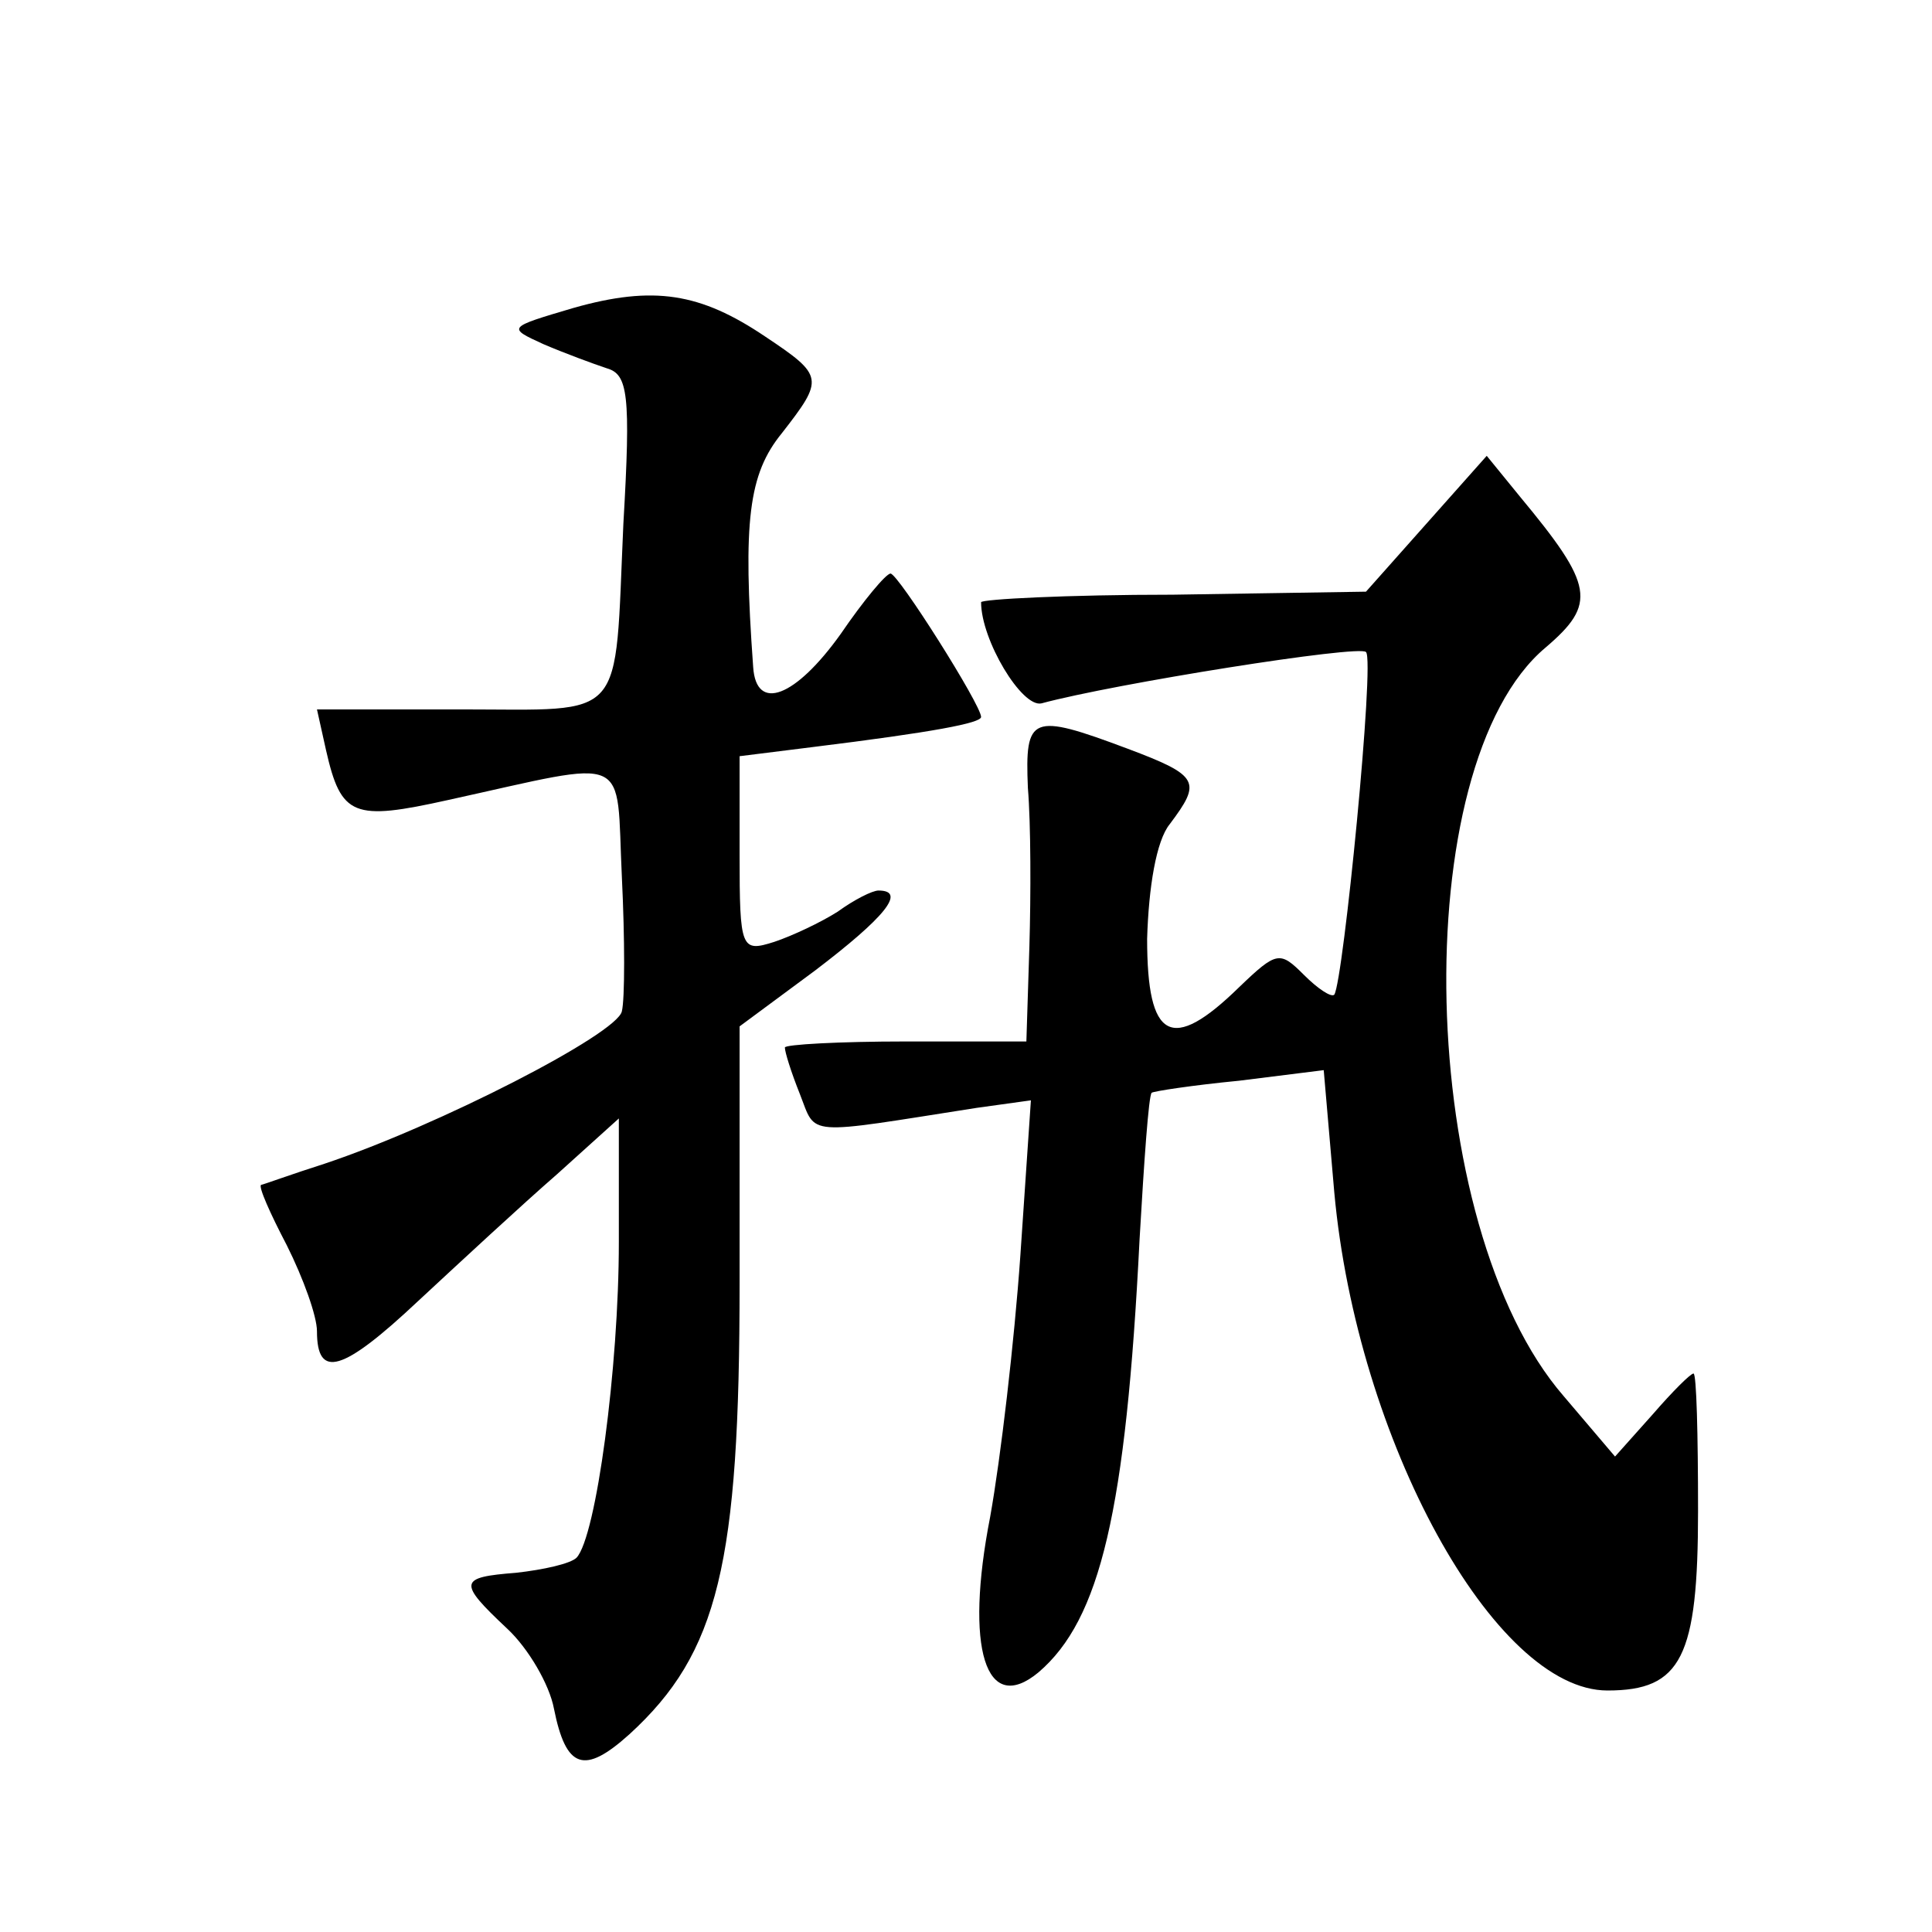
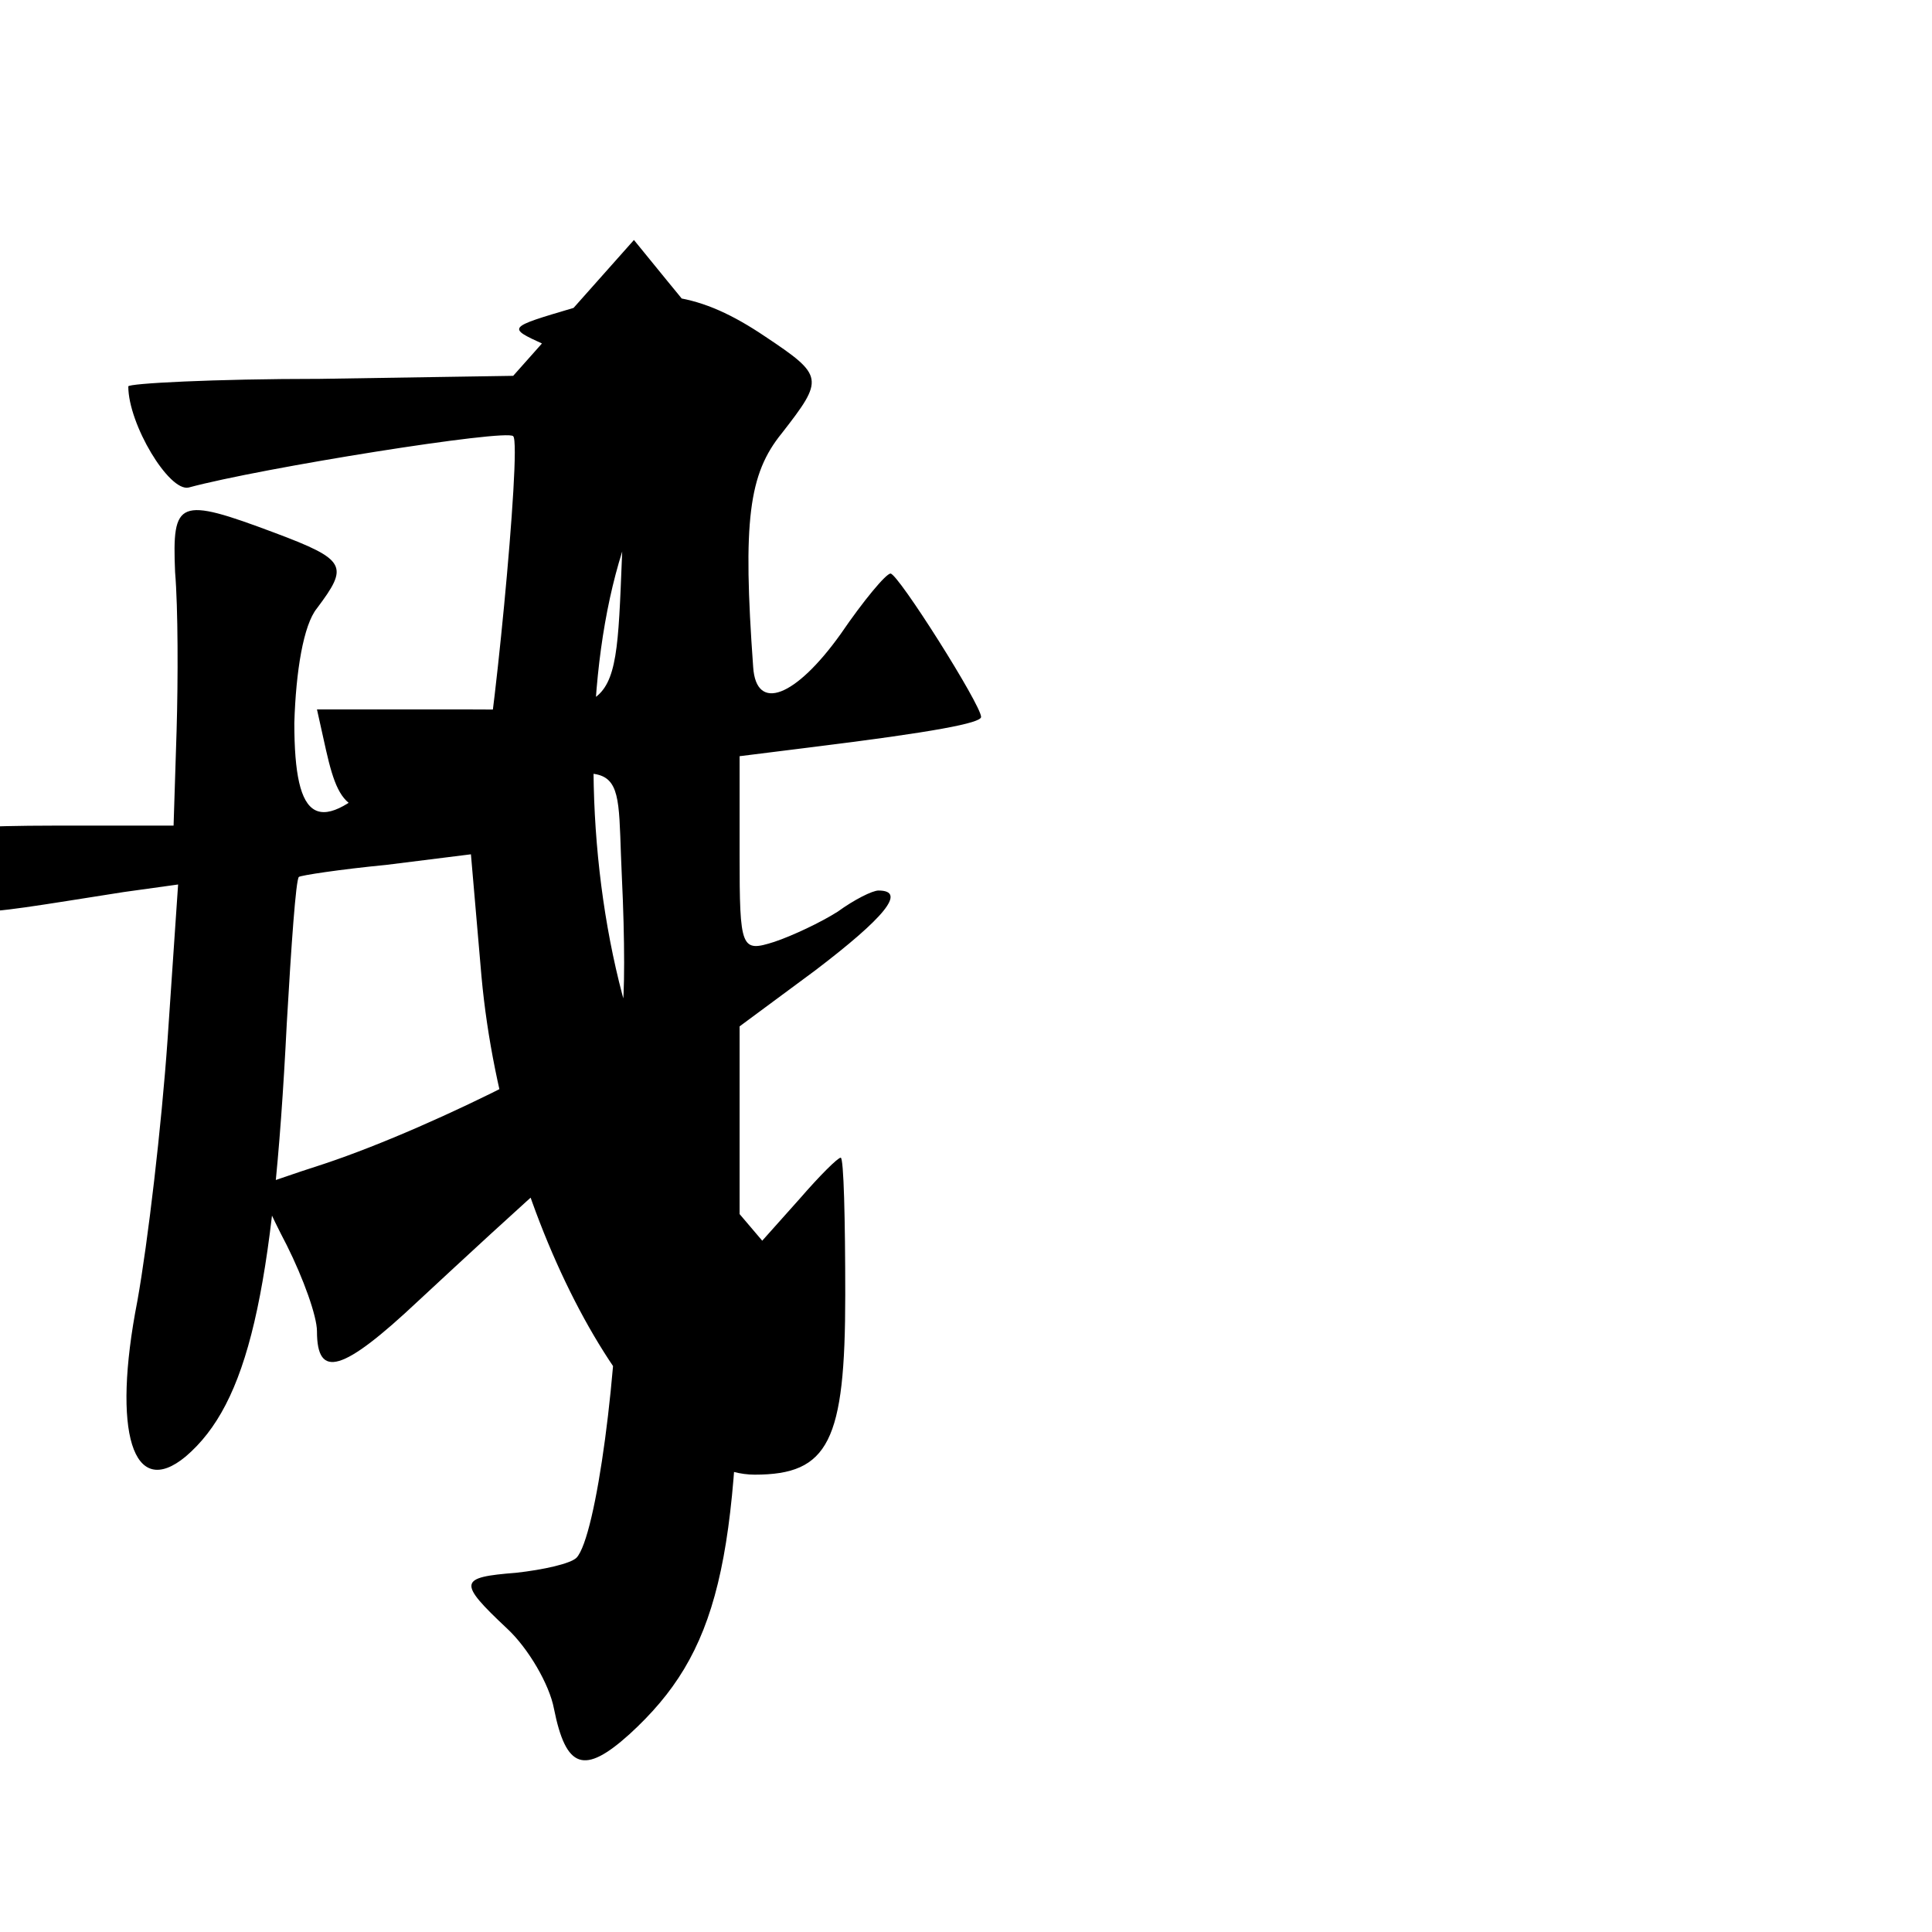
<svg xmlns="http://www.w3.org/2000/svg" version="1.0" width="128pt" height="128pt" viewBox="0 0 128 128" preserveAspectRatio="xMidYMid meet">
  <g transform="translate(0,128) scale(0.1,-0.1)" fill="#0" stroke="none">
-     <path d="M380 1076 c-44 -13 -44 -13 -20 -24 14 -6 33 -13 42 -16 14 -4 16 -17 11 -103 -6 -133 3 -123 -108 -123 l-95 0 6 -27 c10 -44 18 -47 81 -33 123 27 111 32 115 -51 2 -41 2 -81 0 -89 -3 -15 -122 -76 -197 -101 -22 -7 -41 -14 -42 -14 -2 -1 6 -19 17 -40 11 -22 20 -47 20 -57 0 -32 17 -27 67 20 28 26 69 64 92 84 l41 37 0 -82 c0 -83 -15 -195 -28 -209 -4 -4 -22 -8 -40 -10 -38 -3 -39 -6 -6 -37 14 -13 28 -37 31 -53 8 -40 20 -44 50 -17 59 54 73 113 73 299 l0 170 50 37 c46 35 61 53 42 53 -4 0 -16 -6 -27 -14 -11 -7 -30 -16 -42 -20 -22 -7 -23 -5 -23 58 l0 65 48 6 c81 10 112 16 112 20 0 8 -55 95 -60 95 -3 0 -18 -18 -33 -40 -30 -42 -56 -52 -58 -22 -7 97 -3 128 19 155 28 36 28 38 -11 64 -43 29 -74 34 -127 19z M945 933 l-40 -45 -128 -2 c-70 0 -127 -3 -127 -5 0 -25 27 -70 40 -67 48 13 211 39 215 34 6 -5 -15 -218 -21 -227 -2 -2 -11 4 -20 13 -16 16 -18 16 -43 -8 -45 -44 -61 -35 -61 32 1 34 6 65 15 76 21 28 20 32 -28 50 -64 24 -68 22 -66 -26 2 -24 2 -71 1 -105 l-2 -63 -80 0 c-44 0 -80 -2 -80 -4 0 -3 4 -16 10 -31 11 -28 2 -27 117 -9 l36 5 -7 -103 c-4 -57 -13 -134 -20 -173 -17 -87 -3 -132 32 -103 41 35 58 107 67 287 3 52 6 95 8 97 1 1 27 5 58 8 l56 7 7 -81 c15 -164 106 -330 181 -330 49 0 60 22 60 119 0 50 -1 91 -3 91 -2 0 -14 -12 -27 -27 l-25 -28 -34 40 c-98 113 -105 418 -12 496 34 29 32 41 -17 100 l-22 27 -40 -45z" />
+     <path d="M380 1076 c-44 -13 -44 -13 -20 -24 14 -6 33 -13 42 -16 14 -4 16 -17 11 -103 -6 -133 3 -123 -108 -123 l-95 0 6 -27 c10 -44 18 -47 81 -33 123 27 111 32 115 -51 2 -41 2 -81 0 -89 -3 -15 -122 -76 -197 -101 -22 -7 -41 -14 -42 -14 -2 -1 6 -19 17 -40 11 -22 20 -47 20 -57 0 -32 17 -27 67 20 28 26 69 64 92 84 l41 37 0 -82 c0 -83 -15 -195 -28 -209 -4 -4 -22 -8 -40 -10 -38 -3 -39 -6 -6 -37 14 -13 28 -37 31 -53 8 -40 20 -44 50 -17 59 54 73 113 73 299 l0 170 50 37 c46 35 61 53 42 53 -4 0 -16 -6 -27 -14 -11 -7 -30 -16 -42 -20 -22 -7 -23 -5 -23 58 l0 65 48 6 c81 10 112 16 112 20 0 8 -55 95 -60 95 -3 0 -18 -18 -33 -40 -30 -42 -56 -52 -58 -22 -7 97 -3 128 19 155 28 36 28 38 -11 64 -43 29 -74 34 -127 19z l-40 -45 -128 -2 c-70 0 -127 -3 -127 -5 0 -25 27 -70 40 -67 48 13 211 39 215 34 6 -5 -15 -218 -21 -227 -2 -2 -11 4 -20 13 -16 16 -18 16 -43 -8 -45 -44 -61 -35 -61 32 1 34 6 65 15 76 21 28 20 32 -28 50 -64 24 -68 22 -66 -26 2 -24 2 -71 1 -105 l-2 -63 -80 0 c-44 0 -80 -2 -80 -4 0 -3 4 -16 10 -31 11 -28 2 -27 117 -9 l36 5 -7 -103 c-4 -57 -13 -134 -20 -173 -17 -87 -3 -132 32 -103 41 35 58 107 67 287 3 52 6 95 8 97 1 1 27 5 58 8 l56 7 7 -81 c15 -164 106 -330 181 -330 49 0 60 22 60 119 0 50 -1 91 -3 91 -2 0 -14 -12 -27 -27 l-25 -28 -34 40 c-98 113 -105 418 -12 496 34 29 32 41 -17 100 l-22 27 -40 -45z" />
  </g>
</svg>